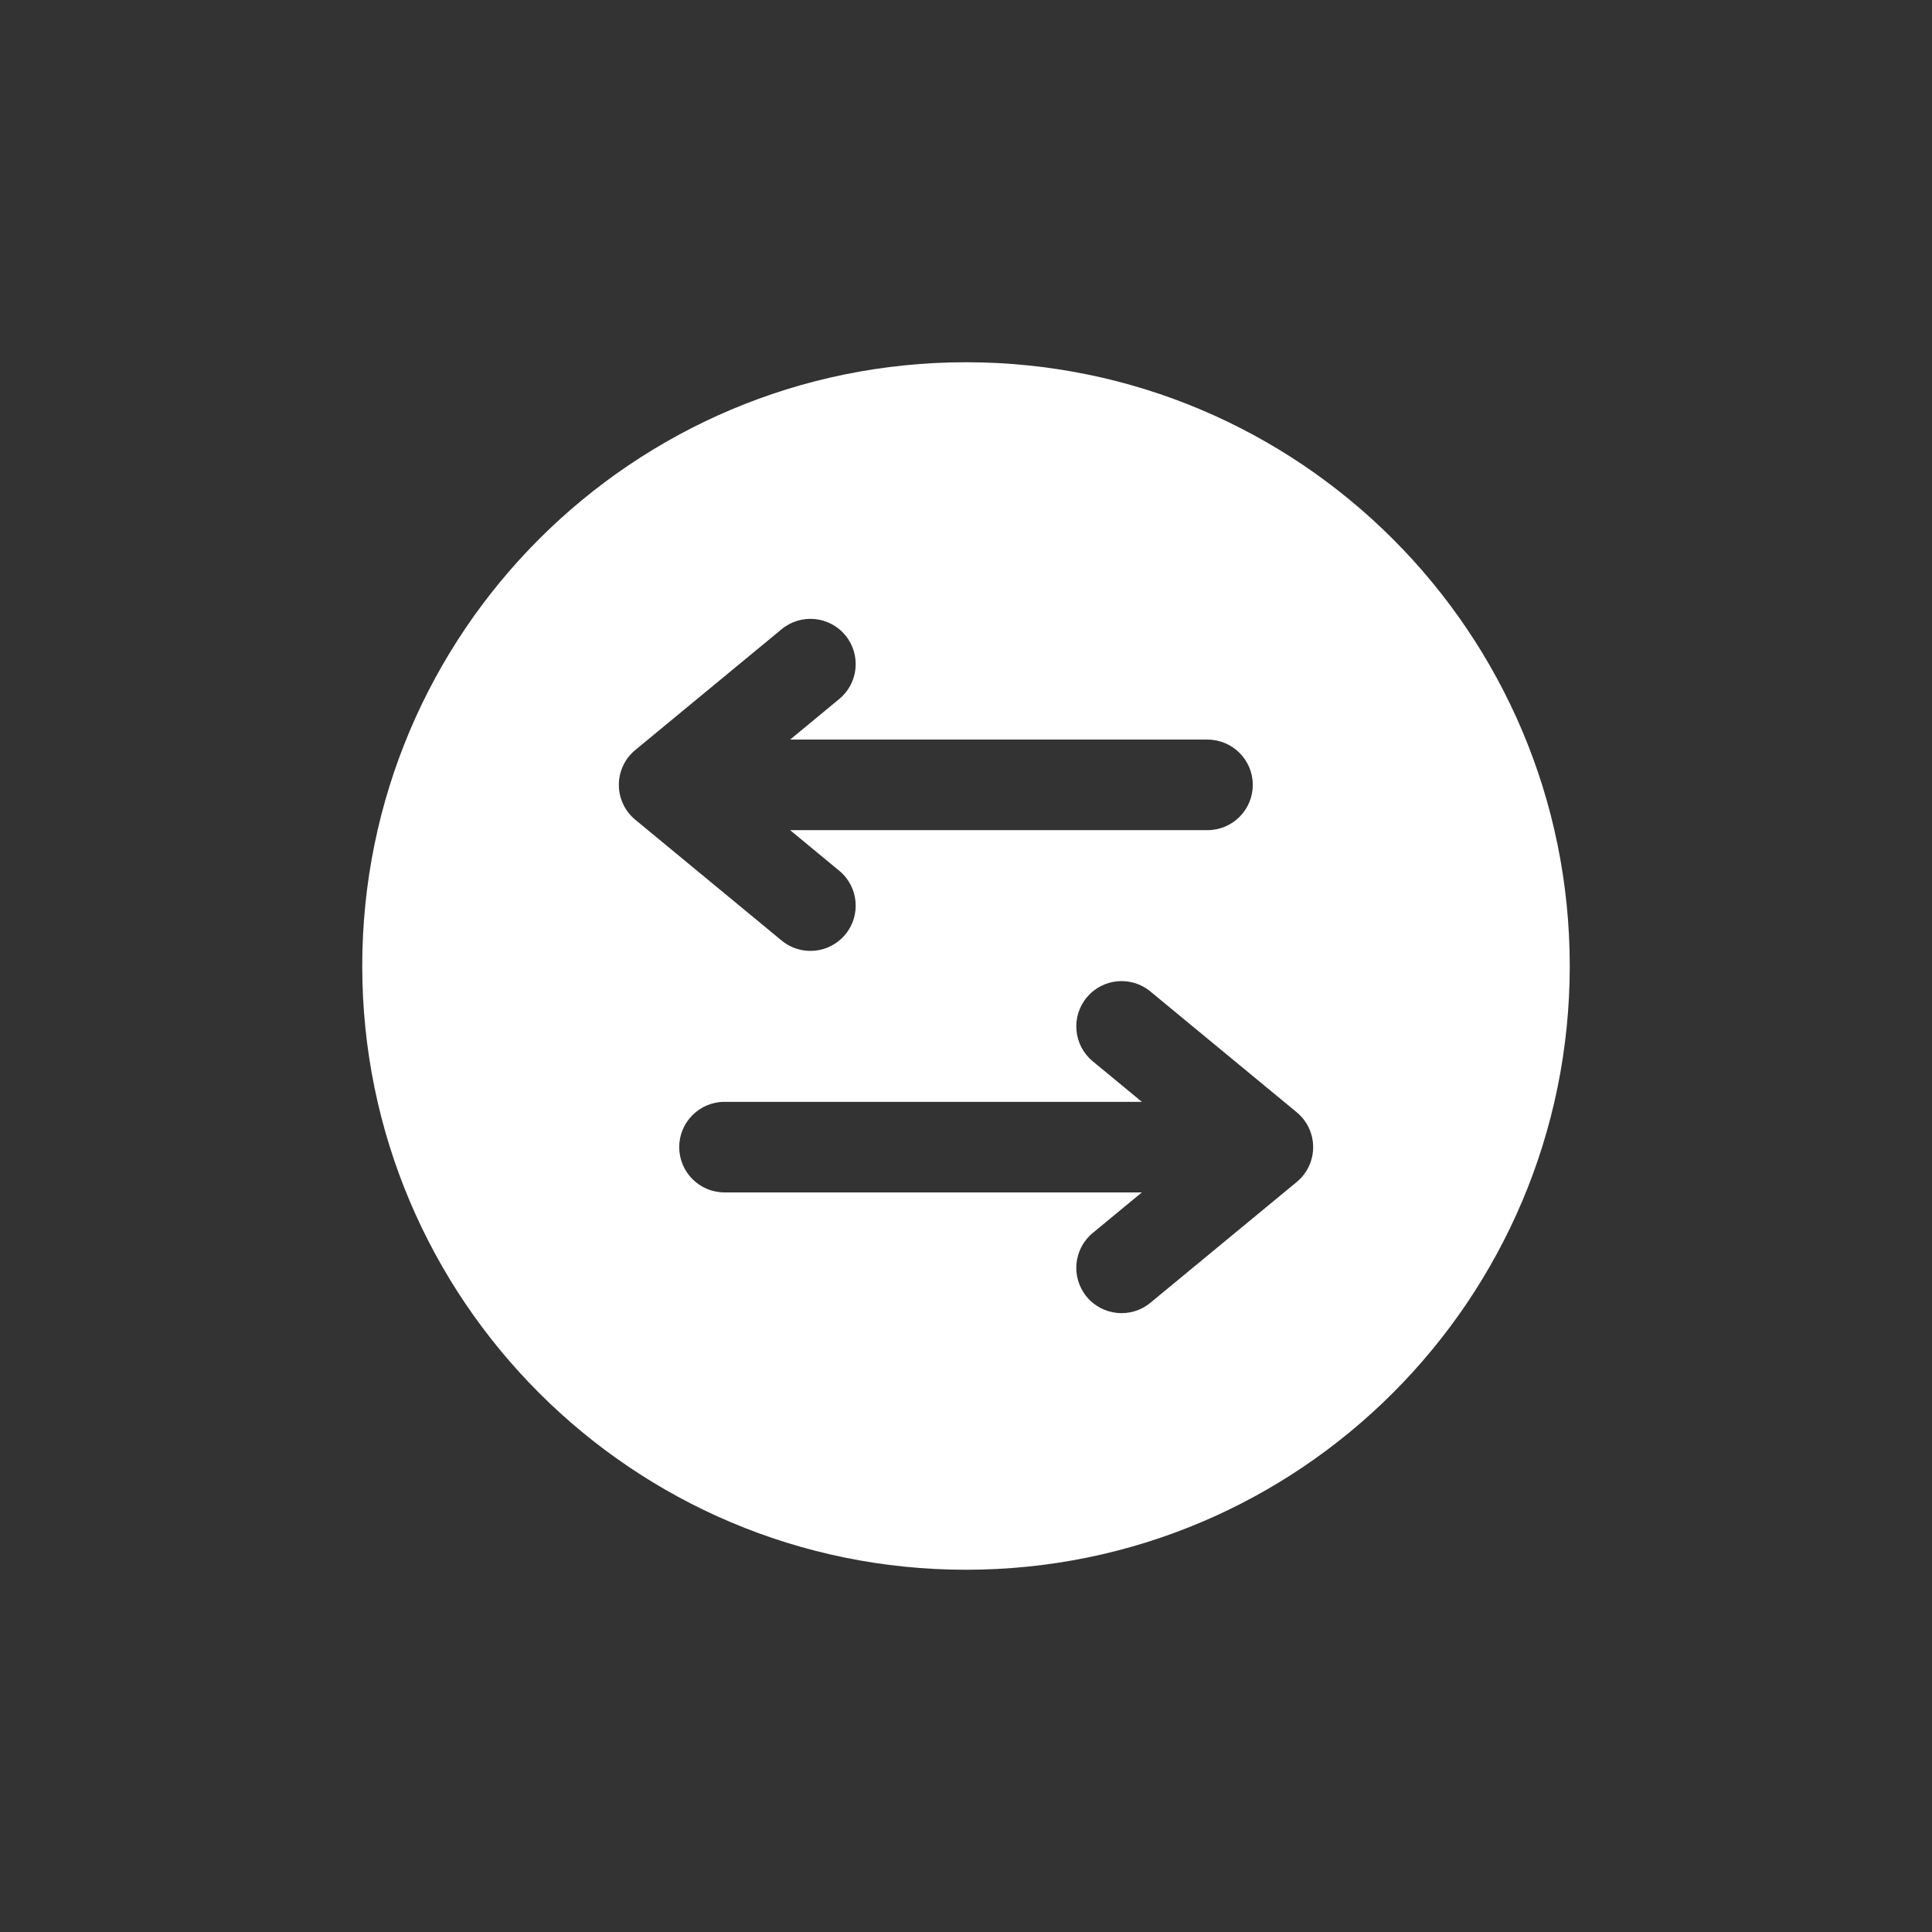
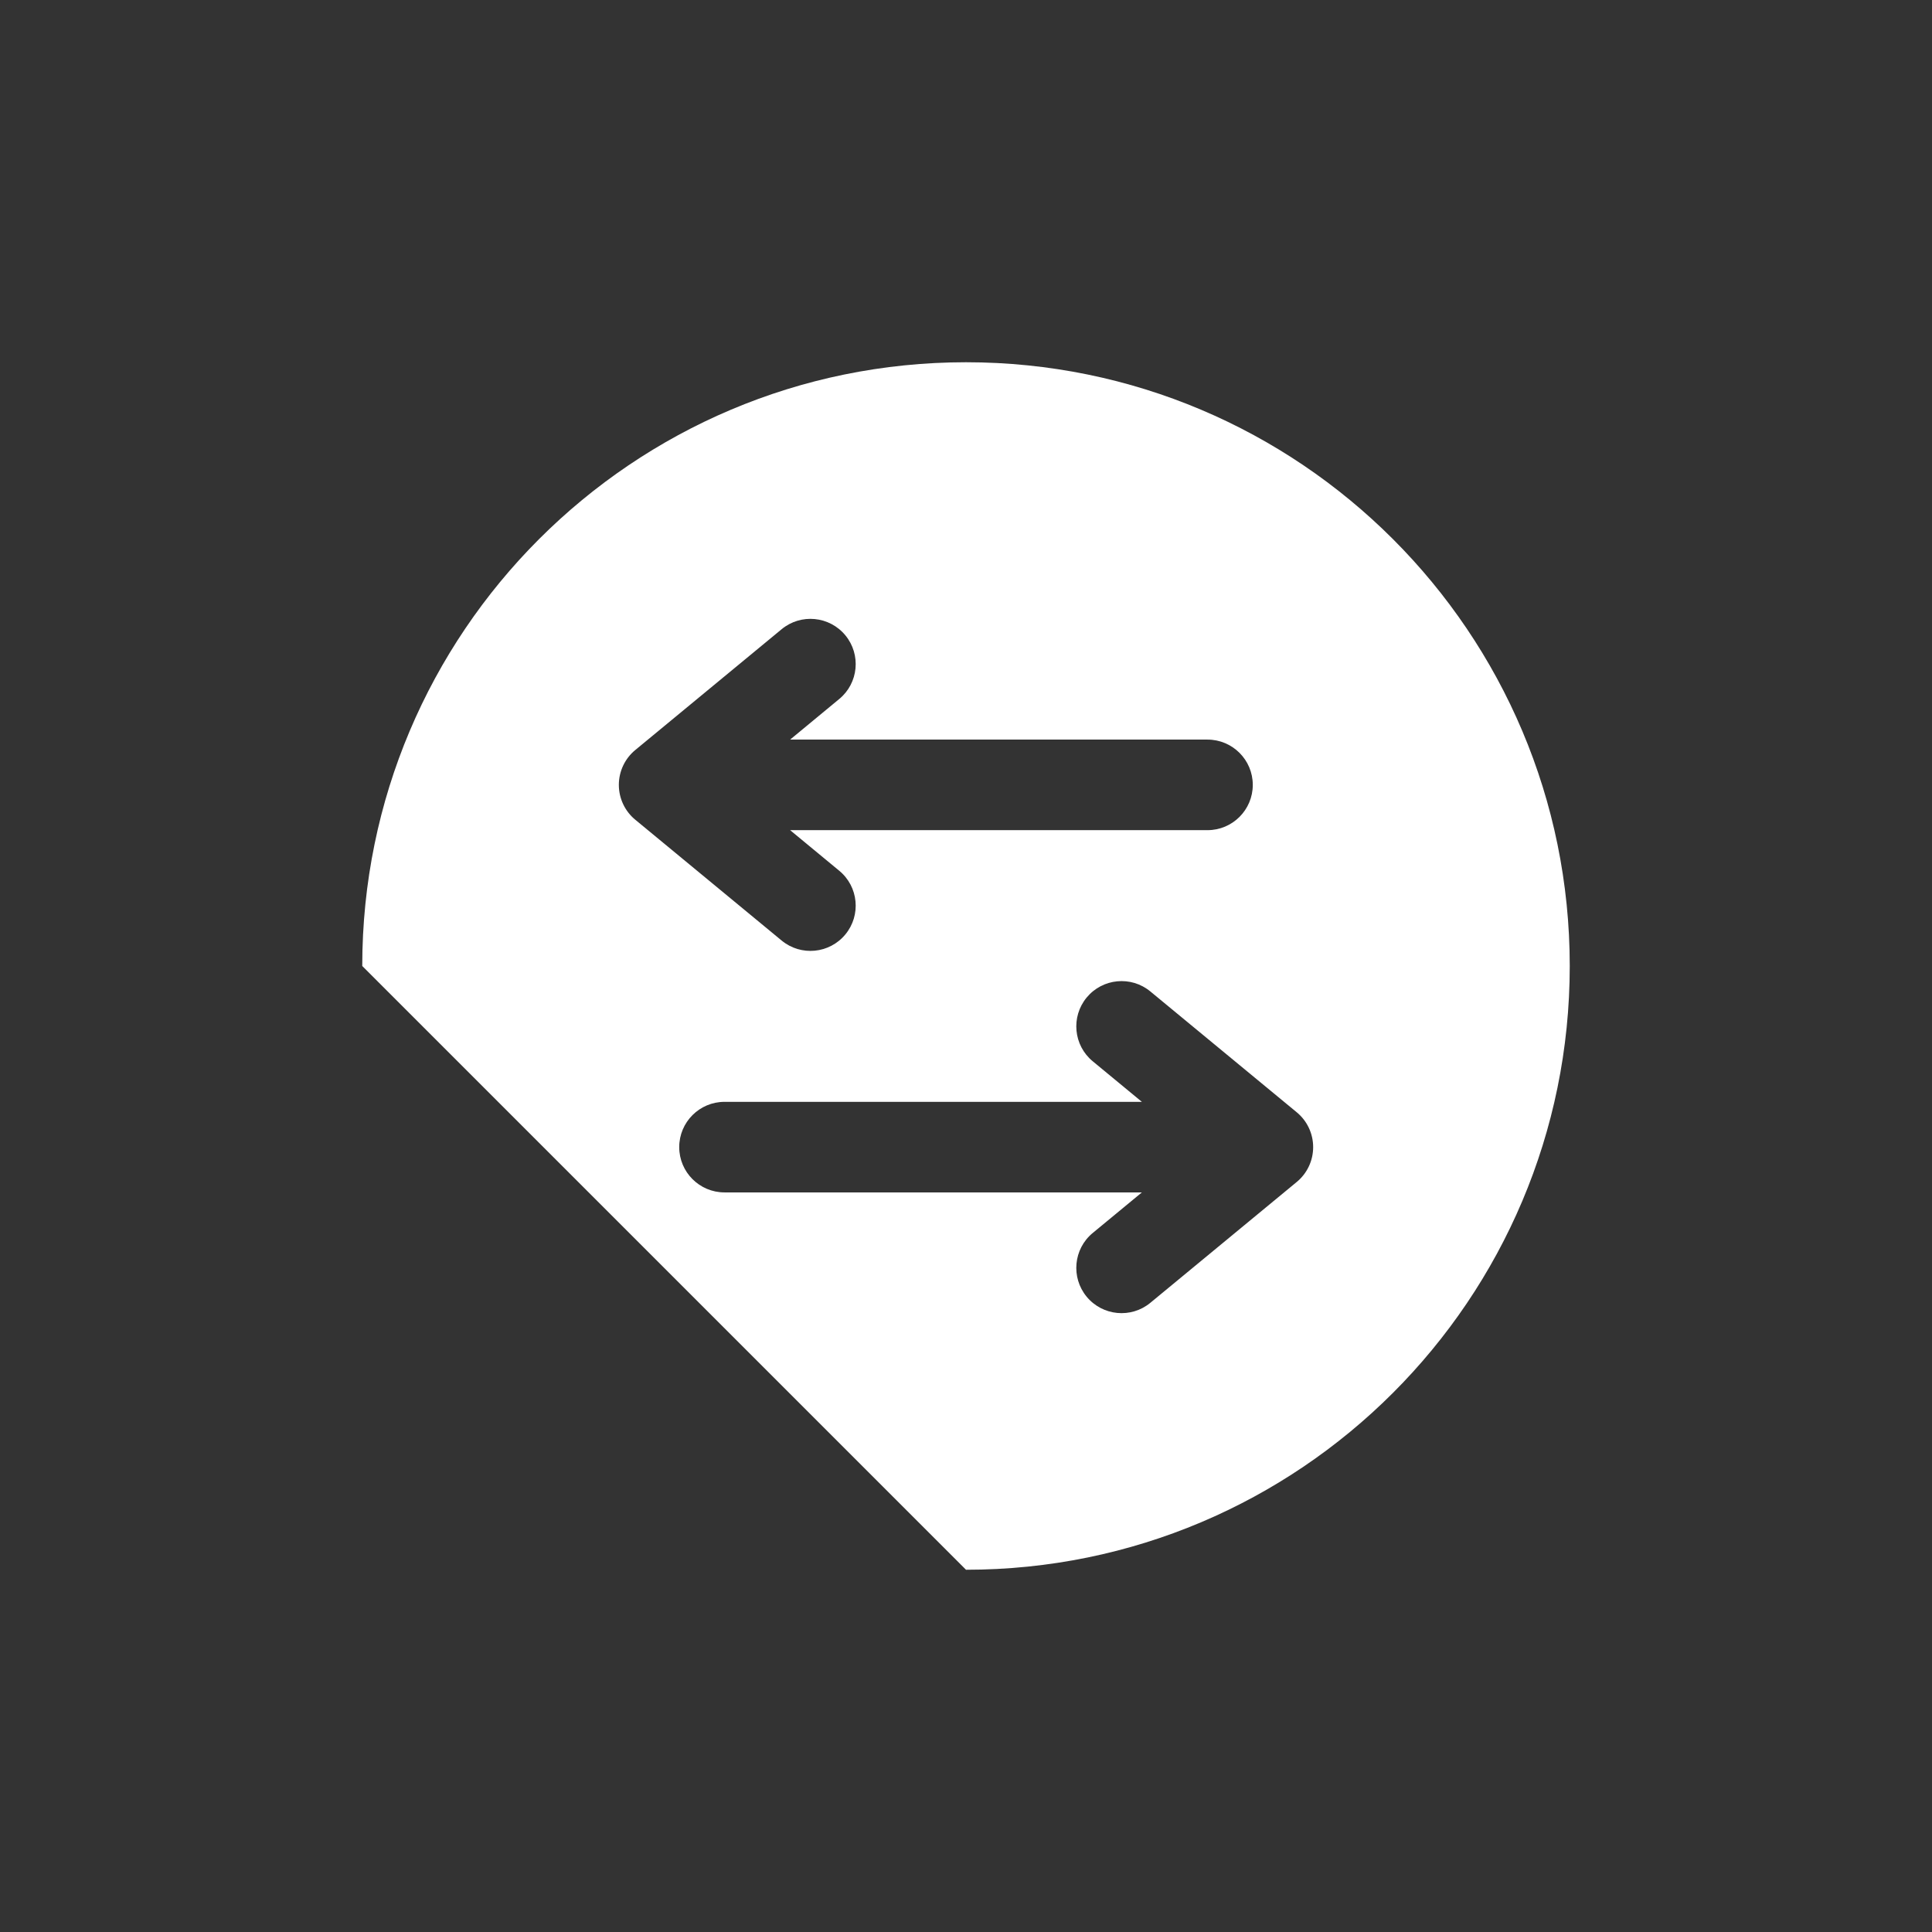
<svg xmlns="http://www.w3.org/2000/svg" width="32" height="32" viewBox="0 0 32 32" fill="none">
  <rect x="0" y="0" width="32" height="32" fill="#333333" stroke="none" />
-   <path fill-rule="evenodd" clip-rule="evenodd" d="M16 26C21.523 26 26 21.523 26 16C26 10.477 21.523 6 16 6C10.477 6 6 10.477 6 16C6 21.523 10.477 26 16 26ZM14.002 10.523C14.265 10.842 14.22 11.315 13.9 11.578L13.087 12.25H20C20.414 12.25 20.75 12.586 20.75 13C20.75 13.414 20.414 13.75 20 13.75H13.087L13.9 14.422C14.22 14.685 14.265 15.158 14.002 15.477C13.738 15.797 13.265 15.842 12.946 15.578L10.523 13.578C10.35 13.436 10.25 13.224 10.25 13C10.25 12.776 10.35 12.564 10.523 12.422L12.946 10.422C13.265 10.158 13.738 10.203 14.002 10.523ZM19.054 16.422C18.735 16.158 18.262 16.203 17.998 16.523C17.735 16.842 17.78 17.315 18.099 17.578L18.913 18.25H12C11.586 18.25 11.25 18.586 11.25 19C11.25 19.414 11.586 19.75 12 19.75H18.913L18.099 20.422C17.78 20.685 17.735 21.158 17.998 21.477C18.262 21.797 18.735 21.842 19.054 21.578L21.477 19.578C21.65 19.436 21.75 19.224 21.75 19C21.75 18.776 21.65 18.564 21.477 18.422L19.054 16.422Z" fill="white" />
+   <path fill-rule="evenodd" clip-rule="evenodd" d="M16 26C21.523 26 26 21.523 26 16C26 10.477 21.523 6 16 6C10.477 6 6 10.477 6 16ZM14.002 10.523C14.265 10.842 14.22 11.315 13.9 11.578L13.087 12.25H20C20.414 12.25 20.75 12.586 20.75 13C20.75 13.414 20.414 13.75 20 13.75H13.087L13.9 14.422C14.22 14.685 14.265 15.158 14.002 15.477C13.738 15.797 13.265 15.842 12.946 15.578L10.523 13.578C10.35 13.436 10.25 13.224 10.25 13C10.25 12.776 10.35 12.564 10.523 12.422L12.946 10.422C13.265 10.158 13.738 10.203 14.002 10.523ZM19.054 16.422C18.735 16.158 18.262 16.203 17.998 16.523C17.735 16.842 17.78 17.315 18.099 17.578L18.913 18.25H12C11.586 18.25 11.25 18.586 11.25 19C11.25 19.414 11.586 19.75 12 19.75H18.913L18.099 20.422C17.78 20.685 17.735 21.158 17.998 21.477C18.262 21.797 18.735 21.842 19.054 21.578L21.477 19.578C21.65 19.436 21.75 19.224 21.75 19C21.75 18.776 21.65 18.564 21.477 18.422L19.054 16.422Z" fill="white" />
</svg>